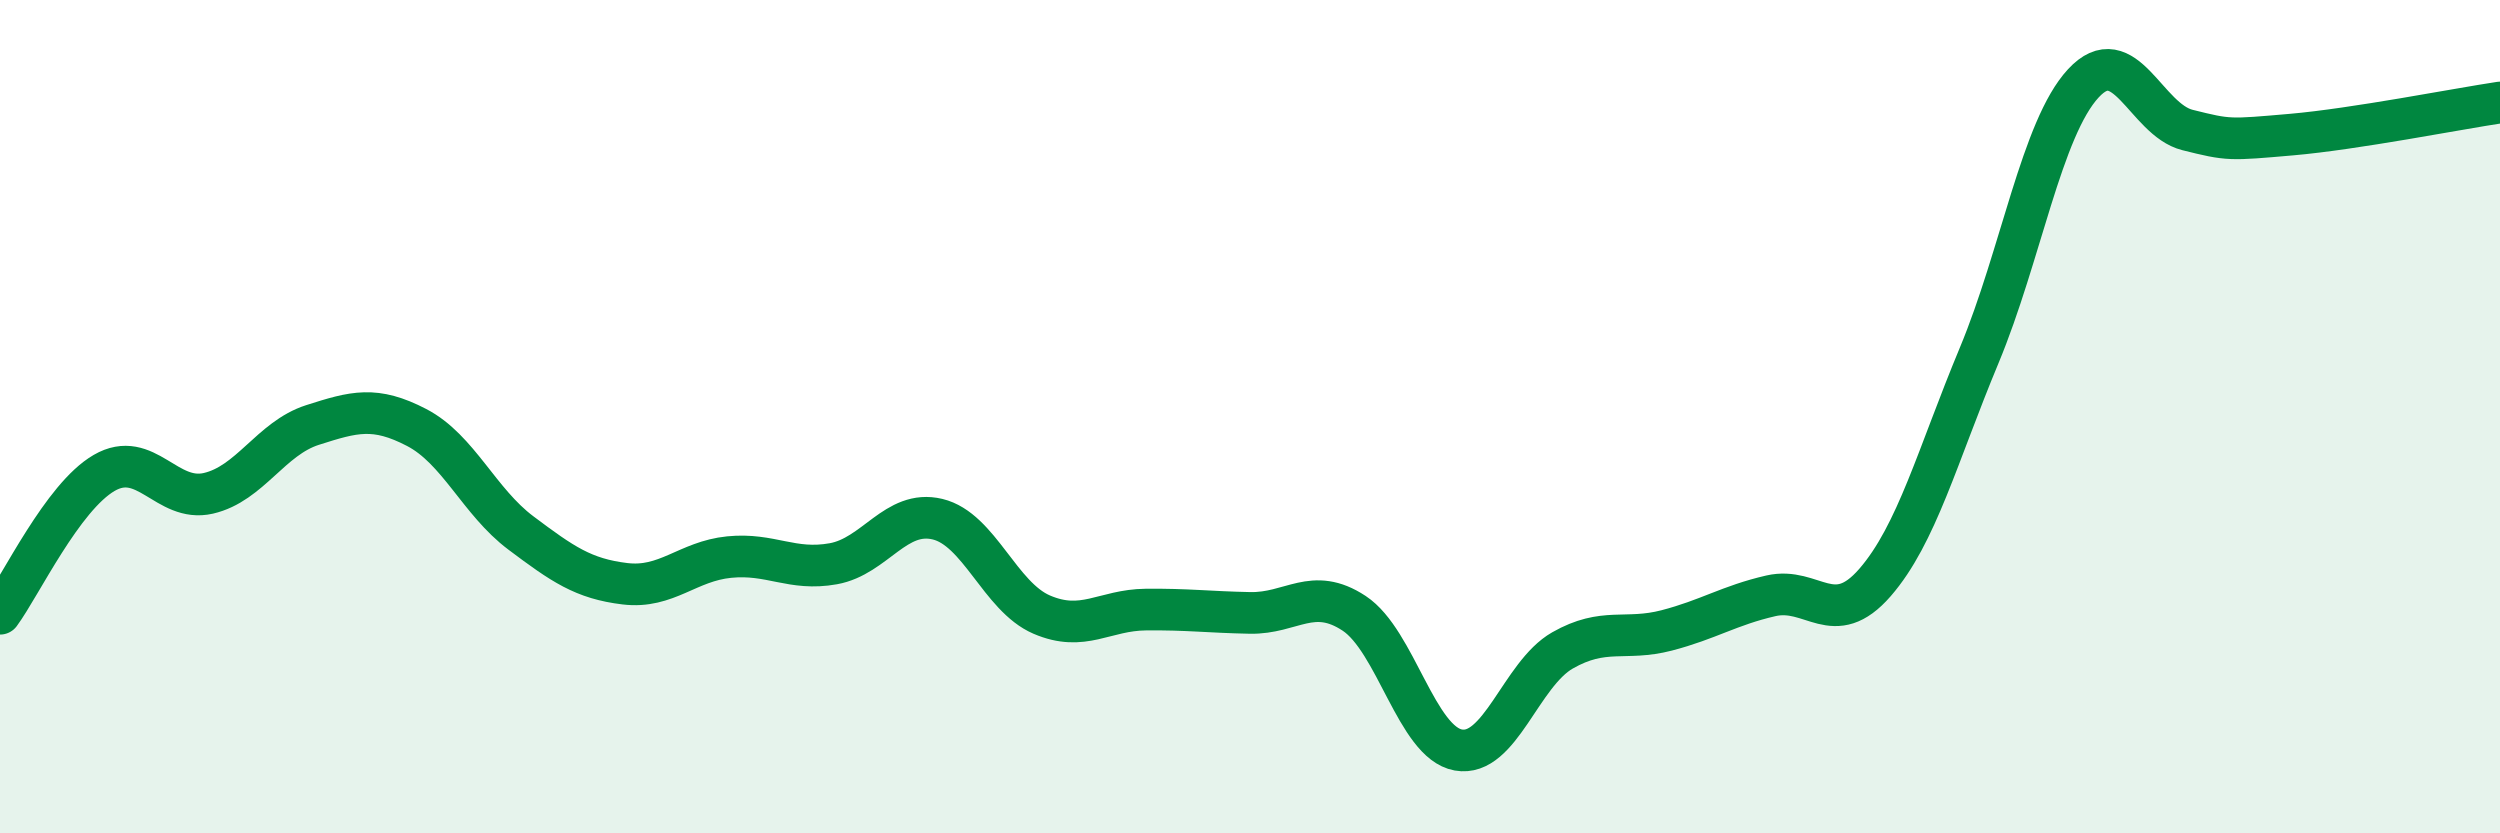
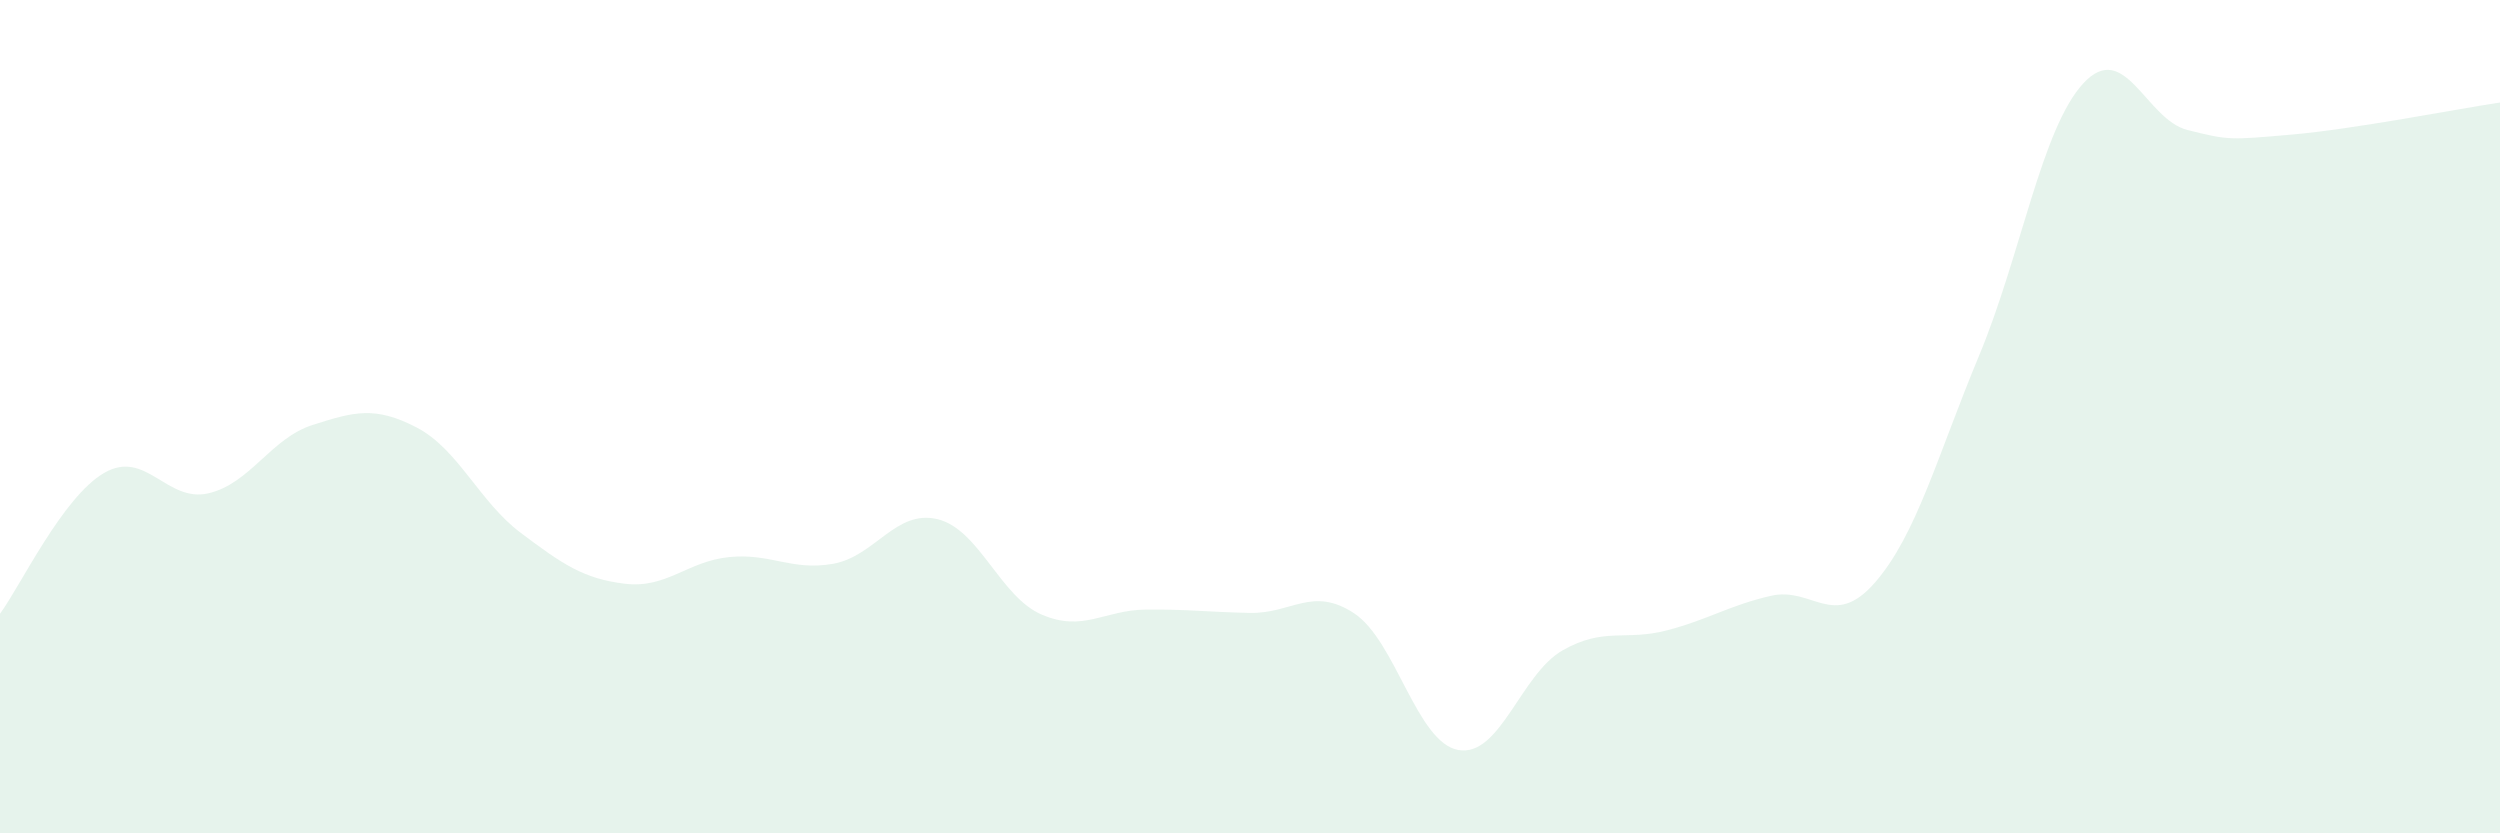
<svg xmlns="http://www.w3.org/2000/svg" width="60" height="20" viewBox="0 0 60 20">
  <path d="M 0,14.73 C 0.5,14.05 1.5,11.93 2.5,11.35 C 3.5,10.77 4,12.07 5,11.84 C 6,11.61 6.5,10.52 7.5,10.2 C 8.5,9.88 9,9.74 10,10.26 C 11,10.78 11.5,12.04 12.5,12.79 C 13.5,13.54 14,13.89 15,14.01 C 16,14.13 16.5,13.47 17.5,13.37 C 18.5,13.27 19,13.71 20,13.53 C 21,13.35 21.5,12.22 22.5,12.46 C 23.5,12.7 24,14.32 25,14.75 C 26,15.18 26.5,14.64 27.5,14.63 C 28.5,14.62 29,14.69 30,14.71 C 31,14.73 31.5,14.06 32.5,14.72 C 33.5,15.38 34,17.82 35,18 C 36,18.18 36.5,16.18 37.5,15.61 C 38.5,15.04 39,15.39 40,15.13 C 41,14.87 41.5,14.53 42.5,14.3 C 43.5,14.07 44,15.13 45,13.98 C 46,12.83 46.5,10.93 47.5,8.53 C 48.5,6.13 49,3.08 50,2 C 51,0.92 51.5,2.87 52.5,3.12 C 53.5,3.37 53.5,3.36 55,3.23 C 56.5,3.1 59,2.61 60,2.46L60 20L0 20Z" fill="#008740" opacity="0.1" stroke-linecap="round" stroke-linejoin="round" />
-   <path d="M 0,14.73 C 0.5,14.05 1.5,11.93 2.5,11.35 C 3.5,10.77 4,12.07 5,11.84 C 6,11.61 6.5,10.52 7.5,10.2 C 8.5,9.88 9,9.74 10,10.26 C 11,10.78 11.5,12.04 12.5,12.79 C 13.5,13.54 14,13.89 15,14.01 C 16,14.13 16.5,13.47 17.5,13.37 C 18.5,13.27 19,13.71 20,13.53 C 21,13.35 21.5,12.22 22.5,12.46 C 23.5,12.7 24,14.32 25,14.75 C 26,15.18 26.5,14.64 27.5,14.63 C 28.5,14.62 29,14.69 30,14.71 C 31,14.73 31.5,14.06 32.5,14.72 C 33.5,15.38 34,17.82 35,18 C 36,18.18 36.5,16.18 37.5,15.61 C 38.5,15.04 39,15.39 40,15.13 C 41,14.87 41.5,14.53 42.5,14.3 C 43.5,14.07 44,15.13 45,13.98 C 46,12.83 46.5,10.93 47.5,8.53 C 48.5,6.13 49,3.08 50,2 C 51,0.92 51.5,2.87 52.5,3.12 C 53.5,3.37 53.5,3.36 55,3.23 C 56.5,3.1 59,2.61 60,2.46" stroke="#008740" stroke-width="1" fill="none" stroke-linecap="round" stroke-linejoin="round" />
</svg>